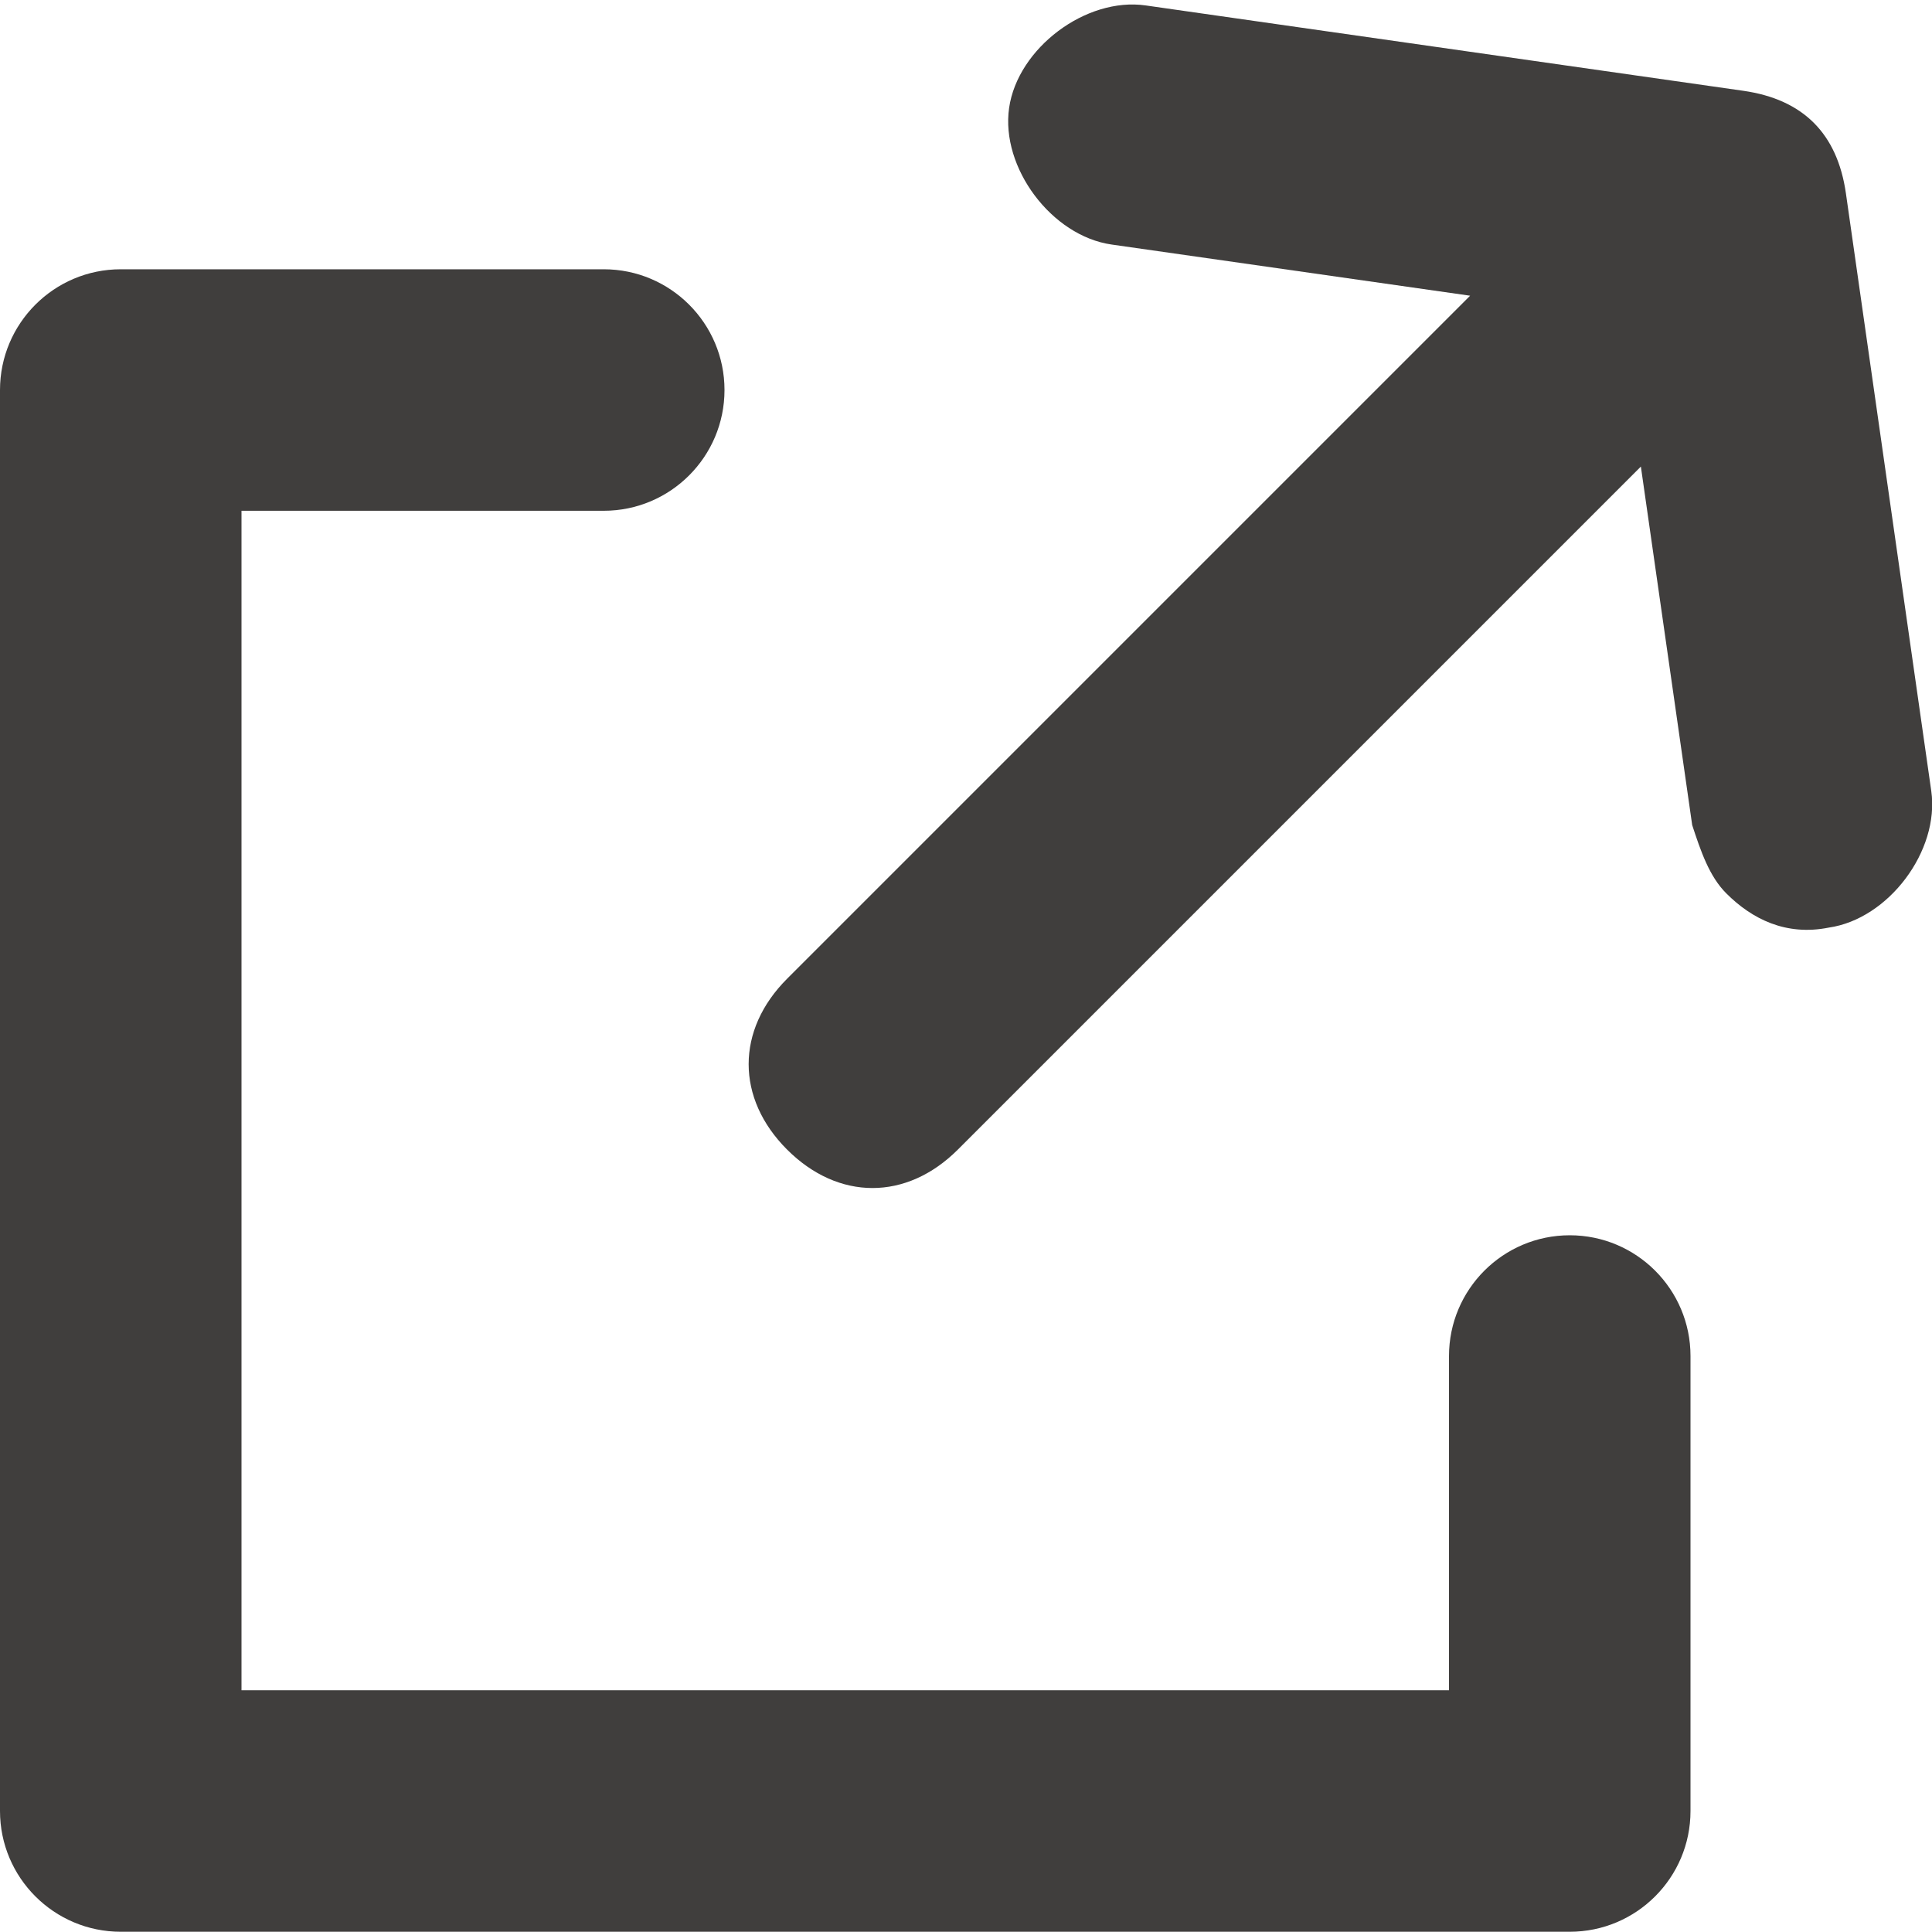
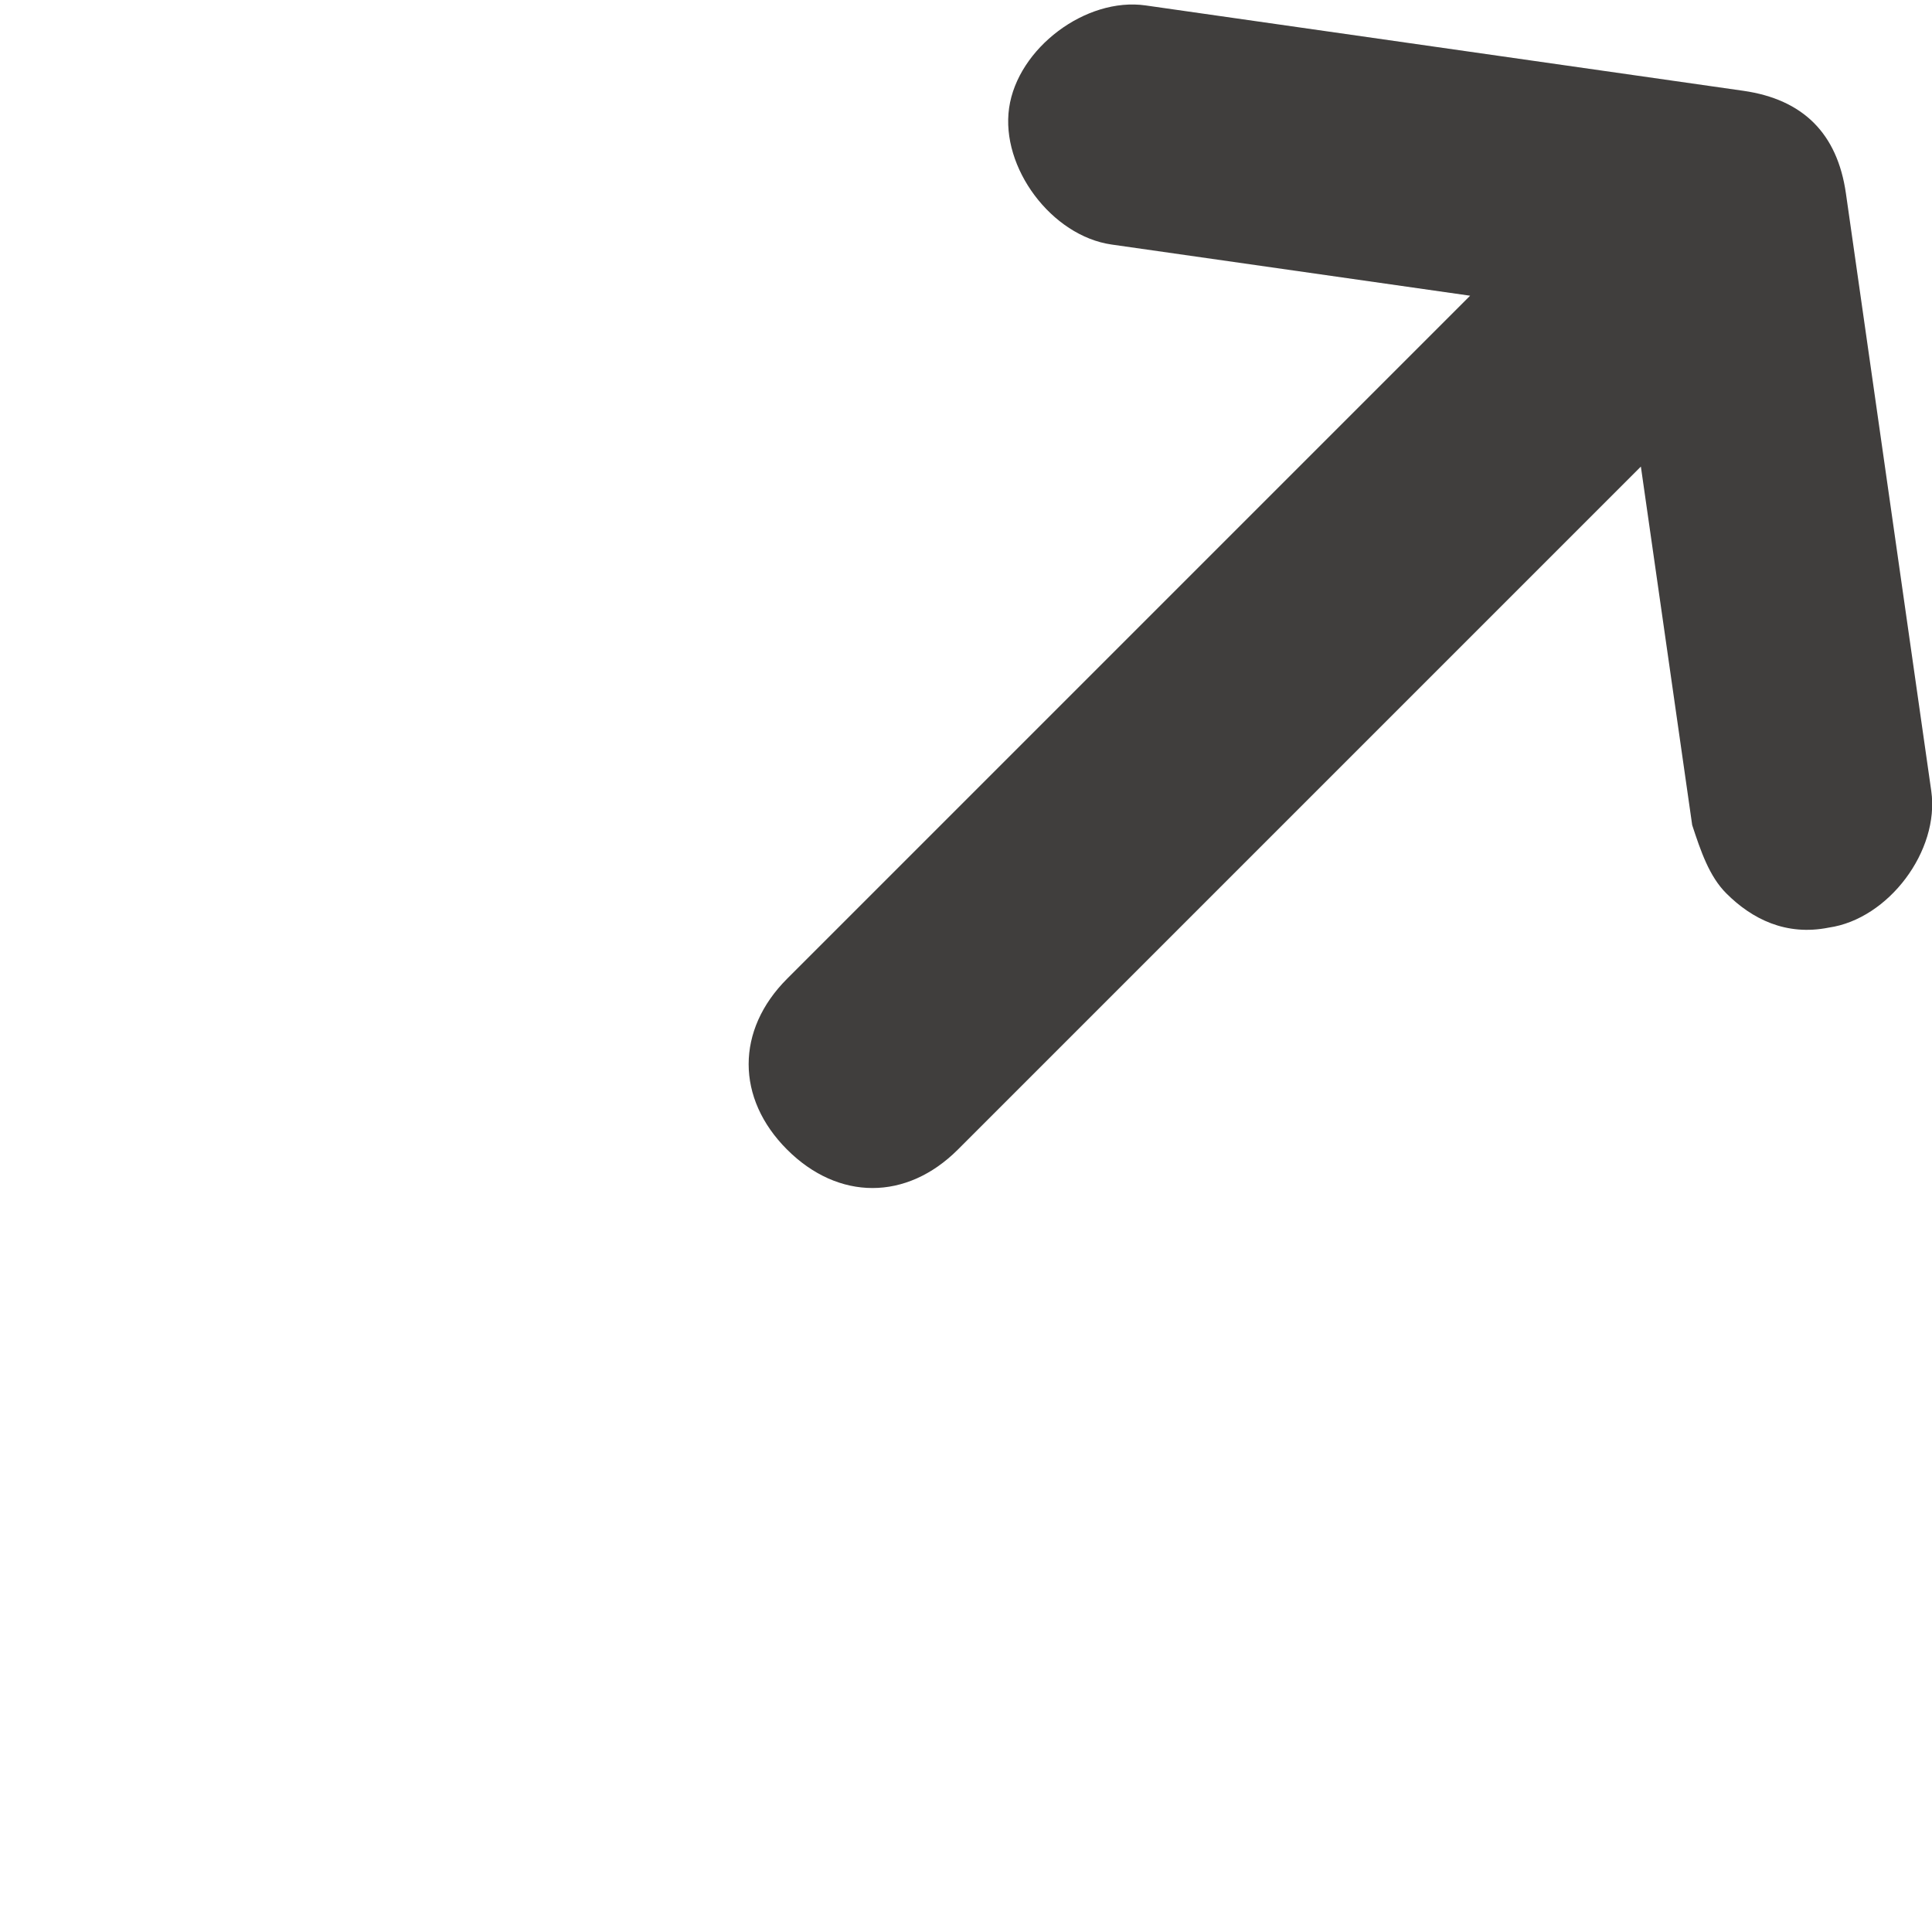
<svg xmlns="http://www.w3.org/2000/svg" width="16" height="16" viewBox="0 0 16 16" fill="none" role="img" aria-hidden="true">
-   <path fill-rule="evenodd" clip-rule="evenodd" d="M0 3.23C0 2.678 0.448 2.23 1 2.23H5C5.552 2.23 6 2.678 6 3.23C6 3.782 5.552 4.23 5 4.23H2V13.998H12V11.23C12 10.678 12.448 10.23 13 10.23C13.552 10.23 14 10.678 14 11.23V14.998C14 15.55 13.552 15.998 13 15.998H1C0.448 15.998 0 15.55 0 14.998V3.23Z" fill="#403E3D" />
  <path d="M8.357 0.894C8.428 0.399 8.993 -0.026 9.488 0.045L14.438 0.752C14.933 0.823 15.216 1.106 15.287 1.601L15.994 6.551C16.064 7.046 15.64 7.611 15.145 7.682C14.791 7.753 14.509 7.611 14.297 7.399C14.155 7.258 14.084 7.046 14.014 6.833L13.589 3.864L7.933 9.52C7.508 9.945 6.943 9.945 6.518 9.52C6.094 9.096 6.094 8.53 6.518 8.106L12.175 2.449L9.205 2.025C8.71 1.954 8.286 1.389 8.357 0.894Z" fill="#403E3D" />
</svg>